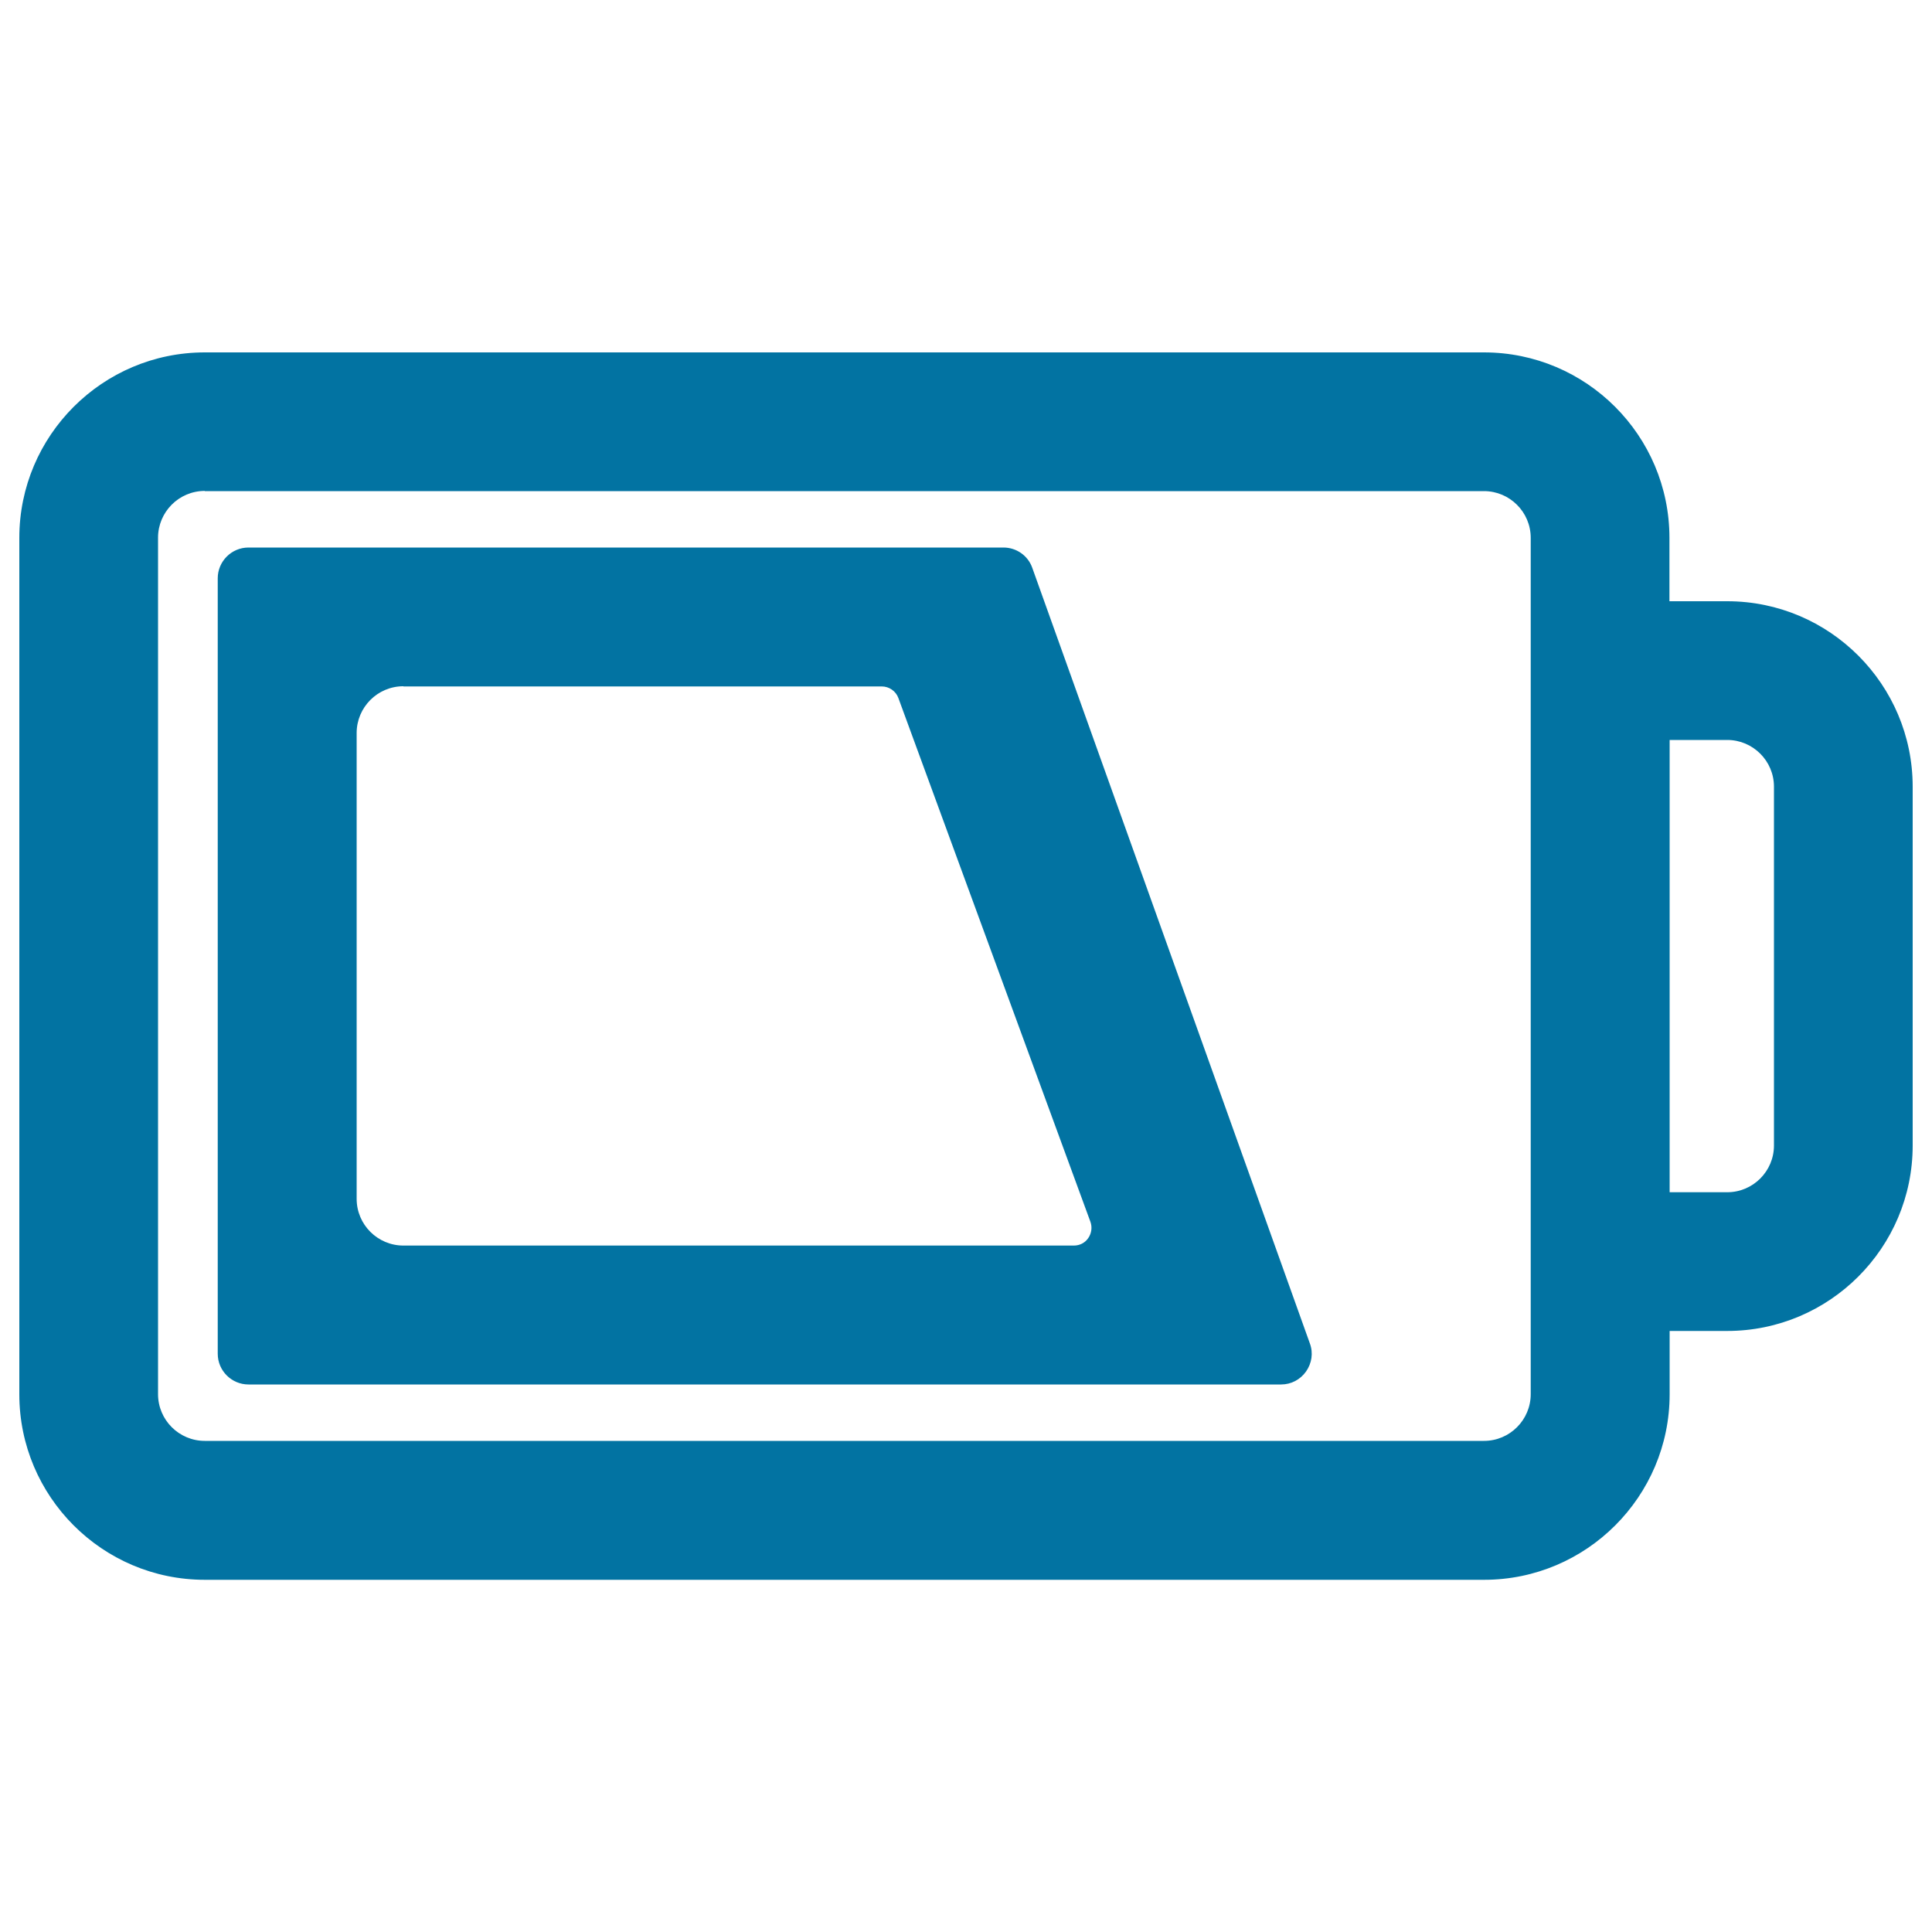
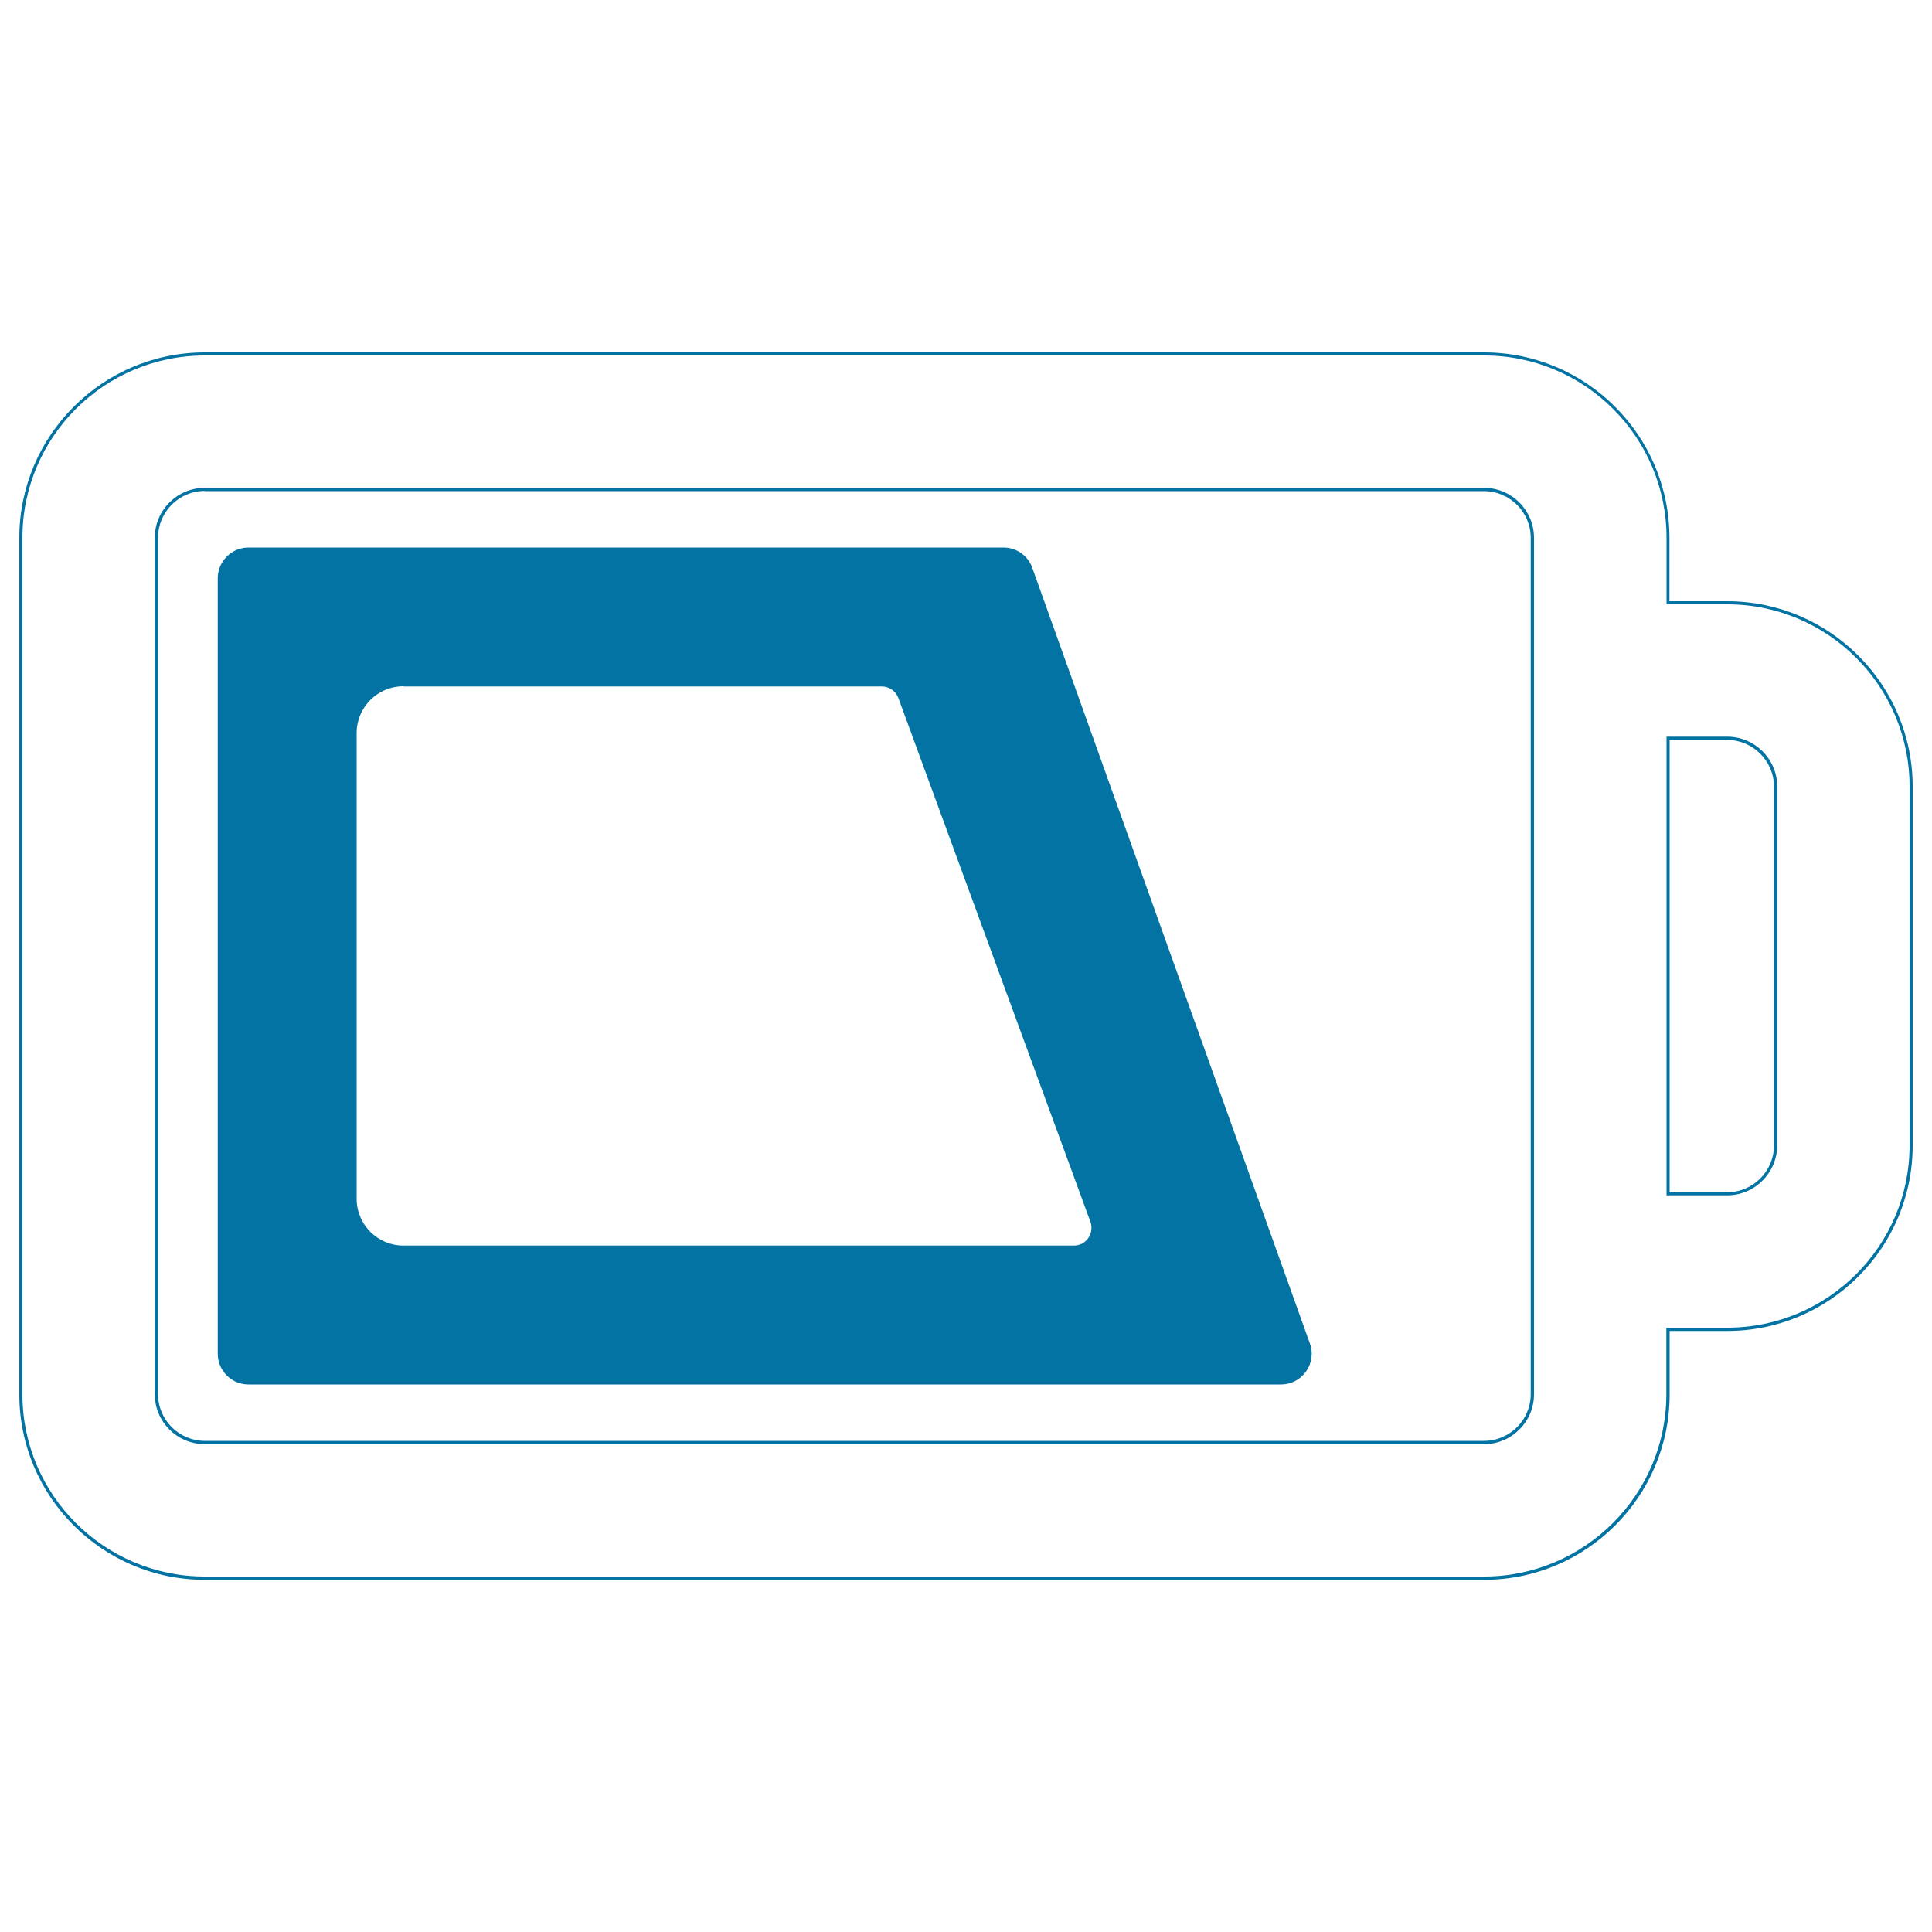
<svg xmlns="http://www.w3.org/2000/svg" viewBox="0 0 1000 1000" style="fill:#0273a2">
  <title>Battery Outline With Charge SVG icon</title>
  <g>
    <g>
-       <path d="M106,816.8h662.1c52.5,0,95.2-42.7,95.2-95.2V688H894c52.5,0,95.2-42.7,95.2-95.2V407.2c0-52.5-42.7-95.2-95.2-95.2h-30.6v-33.6c0-52.5-42.7-95.2-95.2-95.2H106c-52.5,0-95.2,42.7-95.2,95.2v443.3C10.8,774.1,53.5,816.8,106,816.8z M81,278.4c0-13.8,11.2-25.1,25.1-25.1h662.1c13.8,0,25.1,11.2,25.1,25.1V312v70.2v235.8V688v33.6c0,13.8-11.2,25.1-25.1,25.1H106c-13.8,0-25.1-11.2-25.1-25.1V278.4z M894,382.1c13.8,0,25.1,11.2,25.1,25.1v185.7c0,13.8-11.2,25.1-25.1,25.1h-30.6V382.1H894z" />
      <path d="M768.2,817.7H106c-53,0-96-43.1-96-96V278.4c0-53,43.1-96,96-96h662.1c53,0,96,43.1,96,96v32.8H894c53,0,96,43.1,96,96v185.7c0,53-43.1,96-96,96h-29.8v32.8C864.2,774.6,821.1,817.7,768.2,817.7z M106,184c-52.1,0-94.4,42.3-94.4,94.4v443.3C11.6,773.7,54,816,106,816h662.1c52,0,94.4-42.3,94.4-94.4v-34.4H894c52.1,0,94.4-42.3,94.4-94.4V407.2c0-52.1-42.3-94.4-94.4-94.4h-31.4v-34.4c0-52.1-42.3-94.4-94.4-94.4H106z M768.2,747.5H106c-14.3,0-25.9-11.6-25.9-25.9V278.4c0-14.3,11.6-25.9,25.9-25.9h662.1c14.3,0,25.9,11.6,25.9,25.9v443.3C794,735.9,782.4,747.5,768.2,747.5z M106,254.1c-13.4,0-24.2,10.9-24.2,24.2v443.3c0,13.4,10.9,24.2,24.2,24.2h662.1c13.4,0,24.2-10.9,24.2-24.2V278.4c0-13.4-10.9-24.2-24.2-24.2H106z M894,618.7h-31.4V381.3H894c14.3,0,25.9,11.6,25.9,25.9v185.7C919.8,607.1,908.2,618.7,894,618.7z M864.2,617.1H894c13.4,0,24.2-10.9,24.2-24.2V407.2c0-13.4-10.9-24.2-24.2-24.2h-29.8V617.1z" />
    </g>
    <g>
      <path d="M128.6,715.7h55.1h479.3c10.4,0,17.7-10.3,14.2-20.1l-2.7-7.6l-25.1-70.2L565,382.1l-25.1-70.2l-6.3-17.7c-2.1-6-7.8-10-14.2-10H183.7h-55.1c-8.3,0-15,6.7-15,15v55.1v291.2v55.1C113.6,709,120.3,715.7,128.6,715.7z M560,617.9l5.2,14.2c2.4,6.5-2.4,13.5-9.4,13.5h-347c-13.8,0-25.1-11.2-25.1-25.1V379.5c0-13.8,11.2-25.1,25.1-25.1h247.6c4.2,0,8,2.6,9.4,6.6l7.7,21.1L560,617.9z" />
      <path d="M663.1,716.6H128.6c-8.7,0-15.9-7.1-15.9-15.9V299.3c0-8.7,7.1-15.9,15.9-15.9h390.8c6.7,0,12.7,4.2,14.9,10.5L678,695.4c1.8,4.9,1,10.2-2,14.5C673,714.1,668.3,716.6,663.1,716.6z M128.6,285.1c-7.8,0-14.2,6.4-14.2,14.2v401.4c0,7.8,6.4,14.2,14.2,14.2h534.5c4.7,0,8.9-2.2,11.6-6c2.7-3.8,3.3-8.6,1.8-13L532.7,294.5c-2-5.6-7.4-9.4-13.4-9.4H128.6z M555.8,646.4h-347c-14.3,0-25.9-11.6-25.9-25.9V379.5c0-14.3,11.6-25.9,25.9-25.9h247.6c4.5,0,8.6,2.9,10.2,7.1L566,631.8c1.2,3.4,0.8,7-1.3,9.9C562.6,644.7,559.4,646.4,555.8,646.4z M208.8,355.2c-13.4,0-24.2,10.9-24.2,24.2v241.1c0,13.4,10.9,24.2,24.2,24.2h347c3.1,0,5.8-1.4,7.5-3.9c1.7-2.5,2.1-5.6,1.1-8.4L465,361.3c-1.3-3.6-4.8-6-8.6-6H208.8z" />
    </g>
  </g>
</svg>